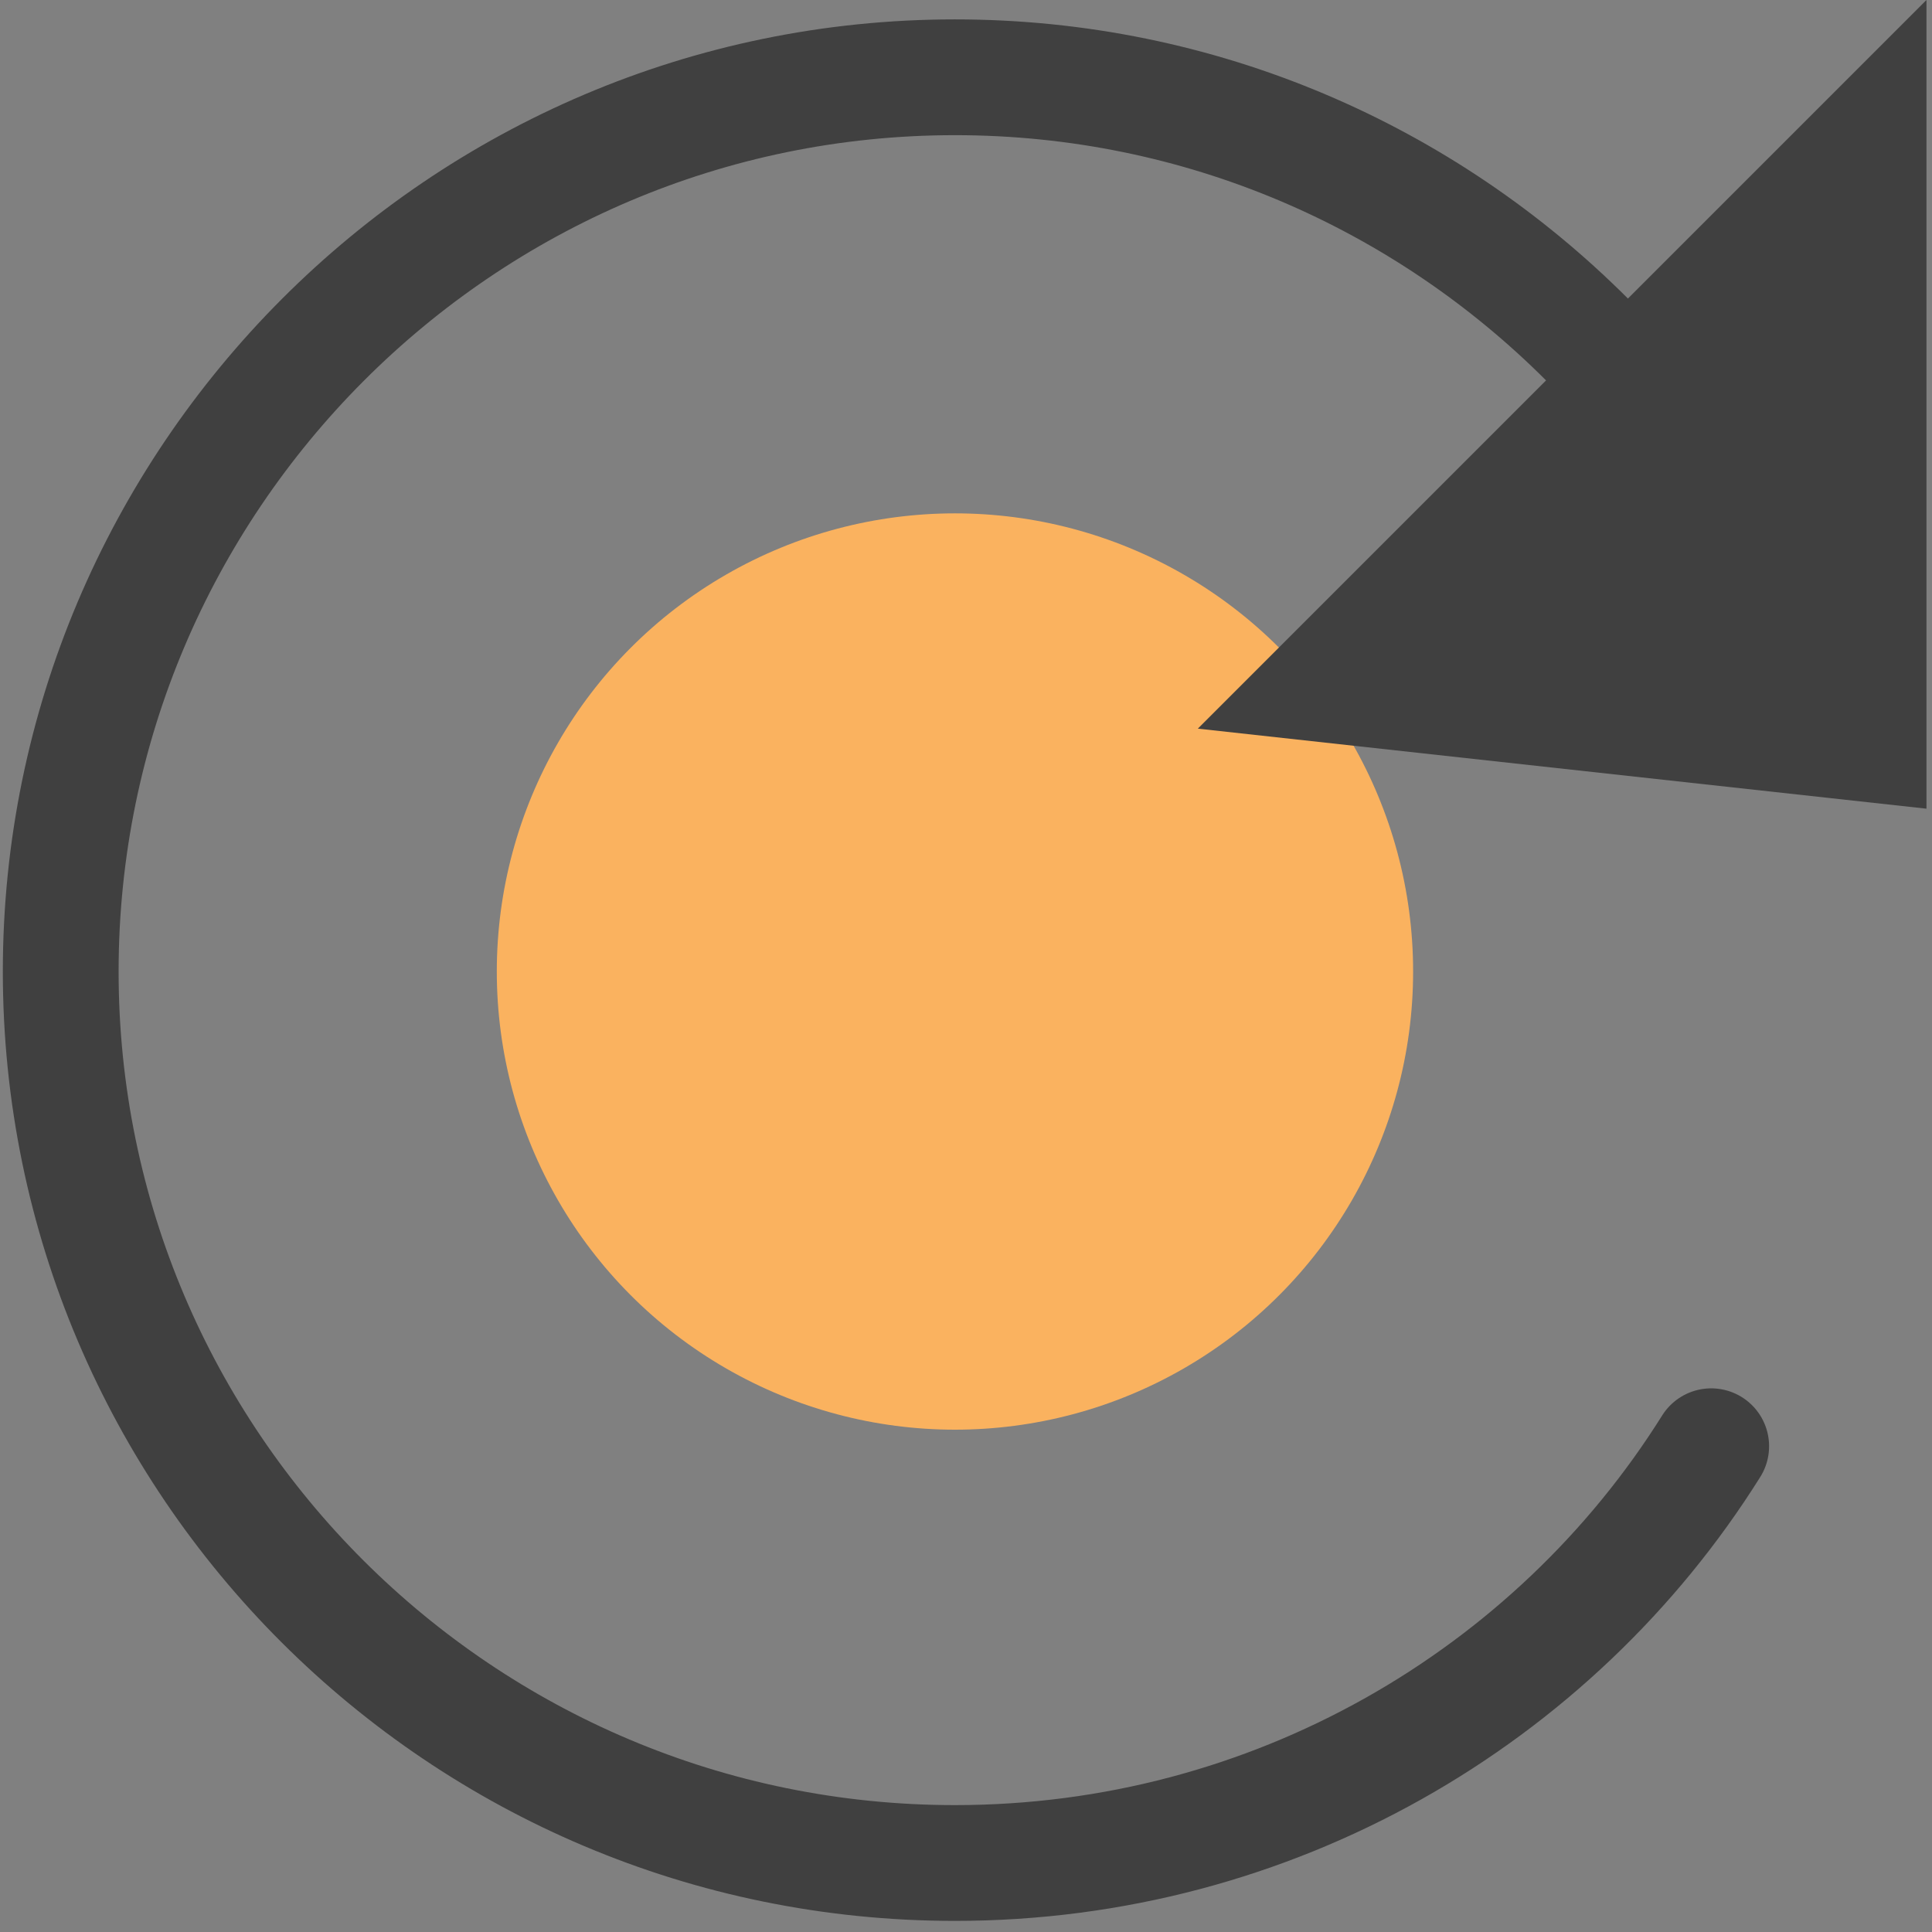
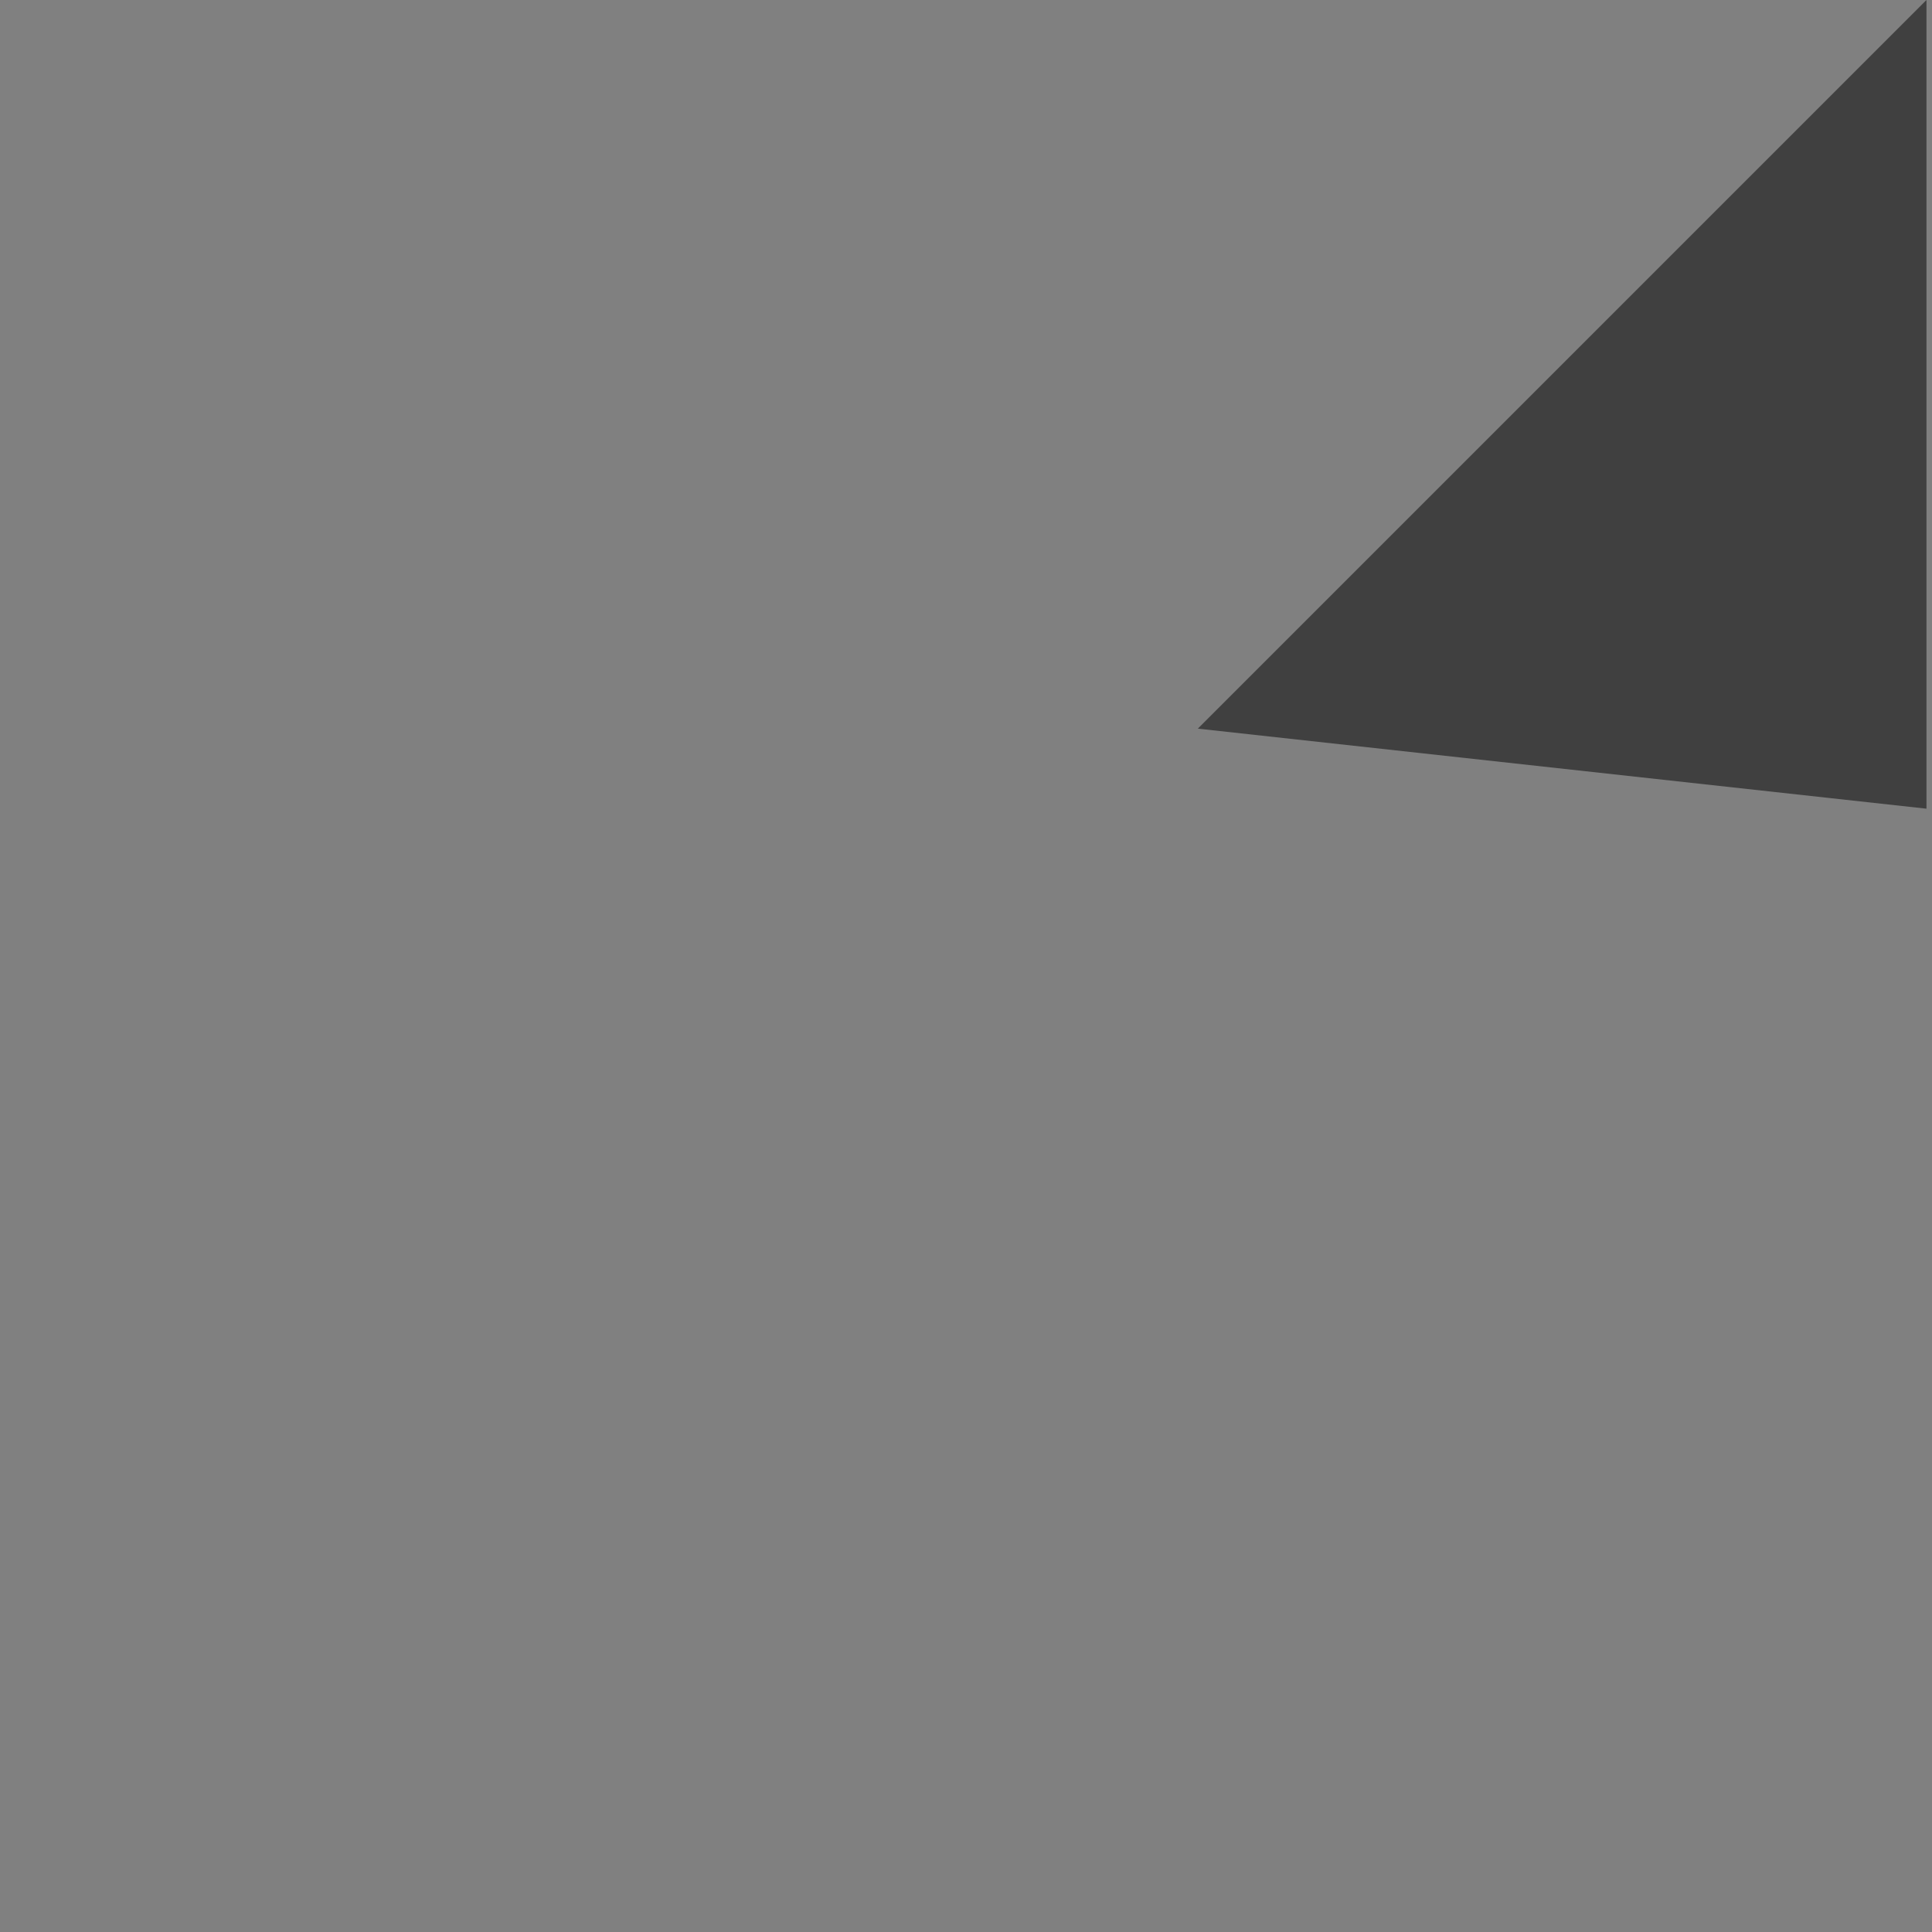
<svg xmlns="http://www.w3.org/2000/svg" version="1.1" id="Layer_1" x="0px" y="0px" viewBox="0 0 70 70" style="enable-background:new 0 0 70 70;" xml:space="preserve">
  <rect x="0" y="0" width="70" height="70" fill="#808080" stroke="none" />
  <style type="text/css"> .st0{fill:#FFFFFF;} .st1{fill:#FAB25F;} .st2{fill:none;stroke:#404040;stroke-width:4.195;stroke-linecap:round;stroke-miterlimit:10;} .st3{fill:#404040;} </style>
  <g id="paivitykset">
-     <rect x="24.8" y="25.4" class="st0" width="19.6" height="19.6" />
-     <circle class="st1" cx="34.6" cy="35.2" r="16.6" />
-     <path class="st2" d="M62,52.4c-5.7,9.1-15.9,15.1-27.4,15.1C16.7,67.5,2.2,53,2.2,35.2S16.7,2.8,34.6,2.8c8.9,0,17,3.6,22.9,9.5" />
    <polygon class="st3" points="69.8,0 69.8,29.3 43.4,26.4 " />
  </g>
</svg>